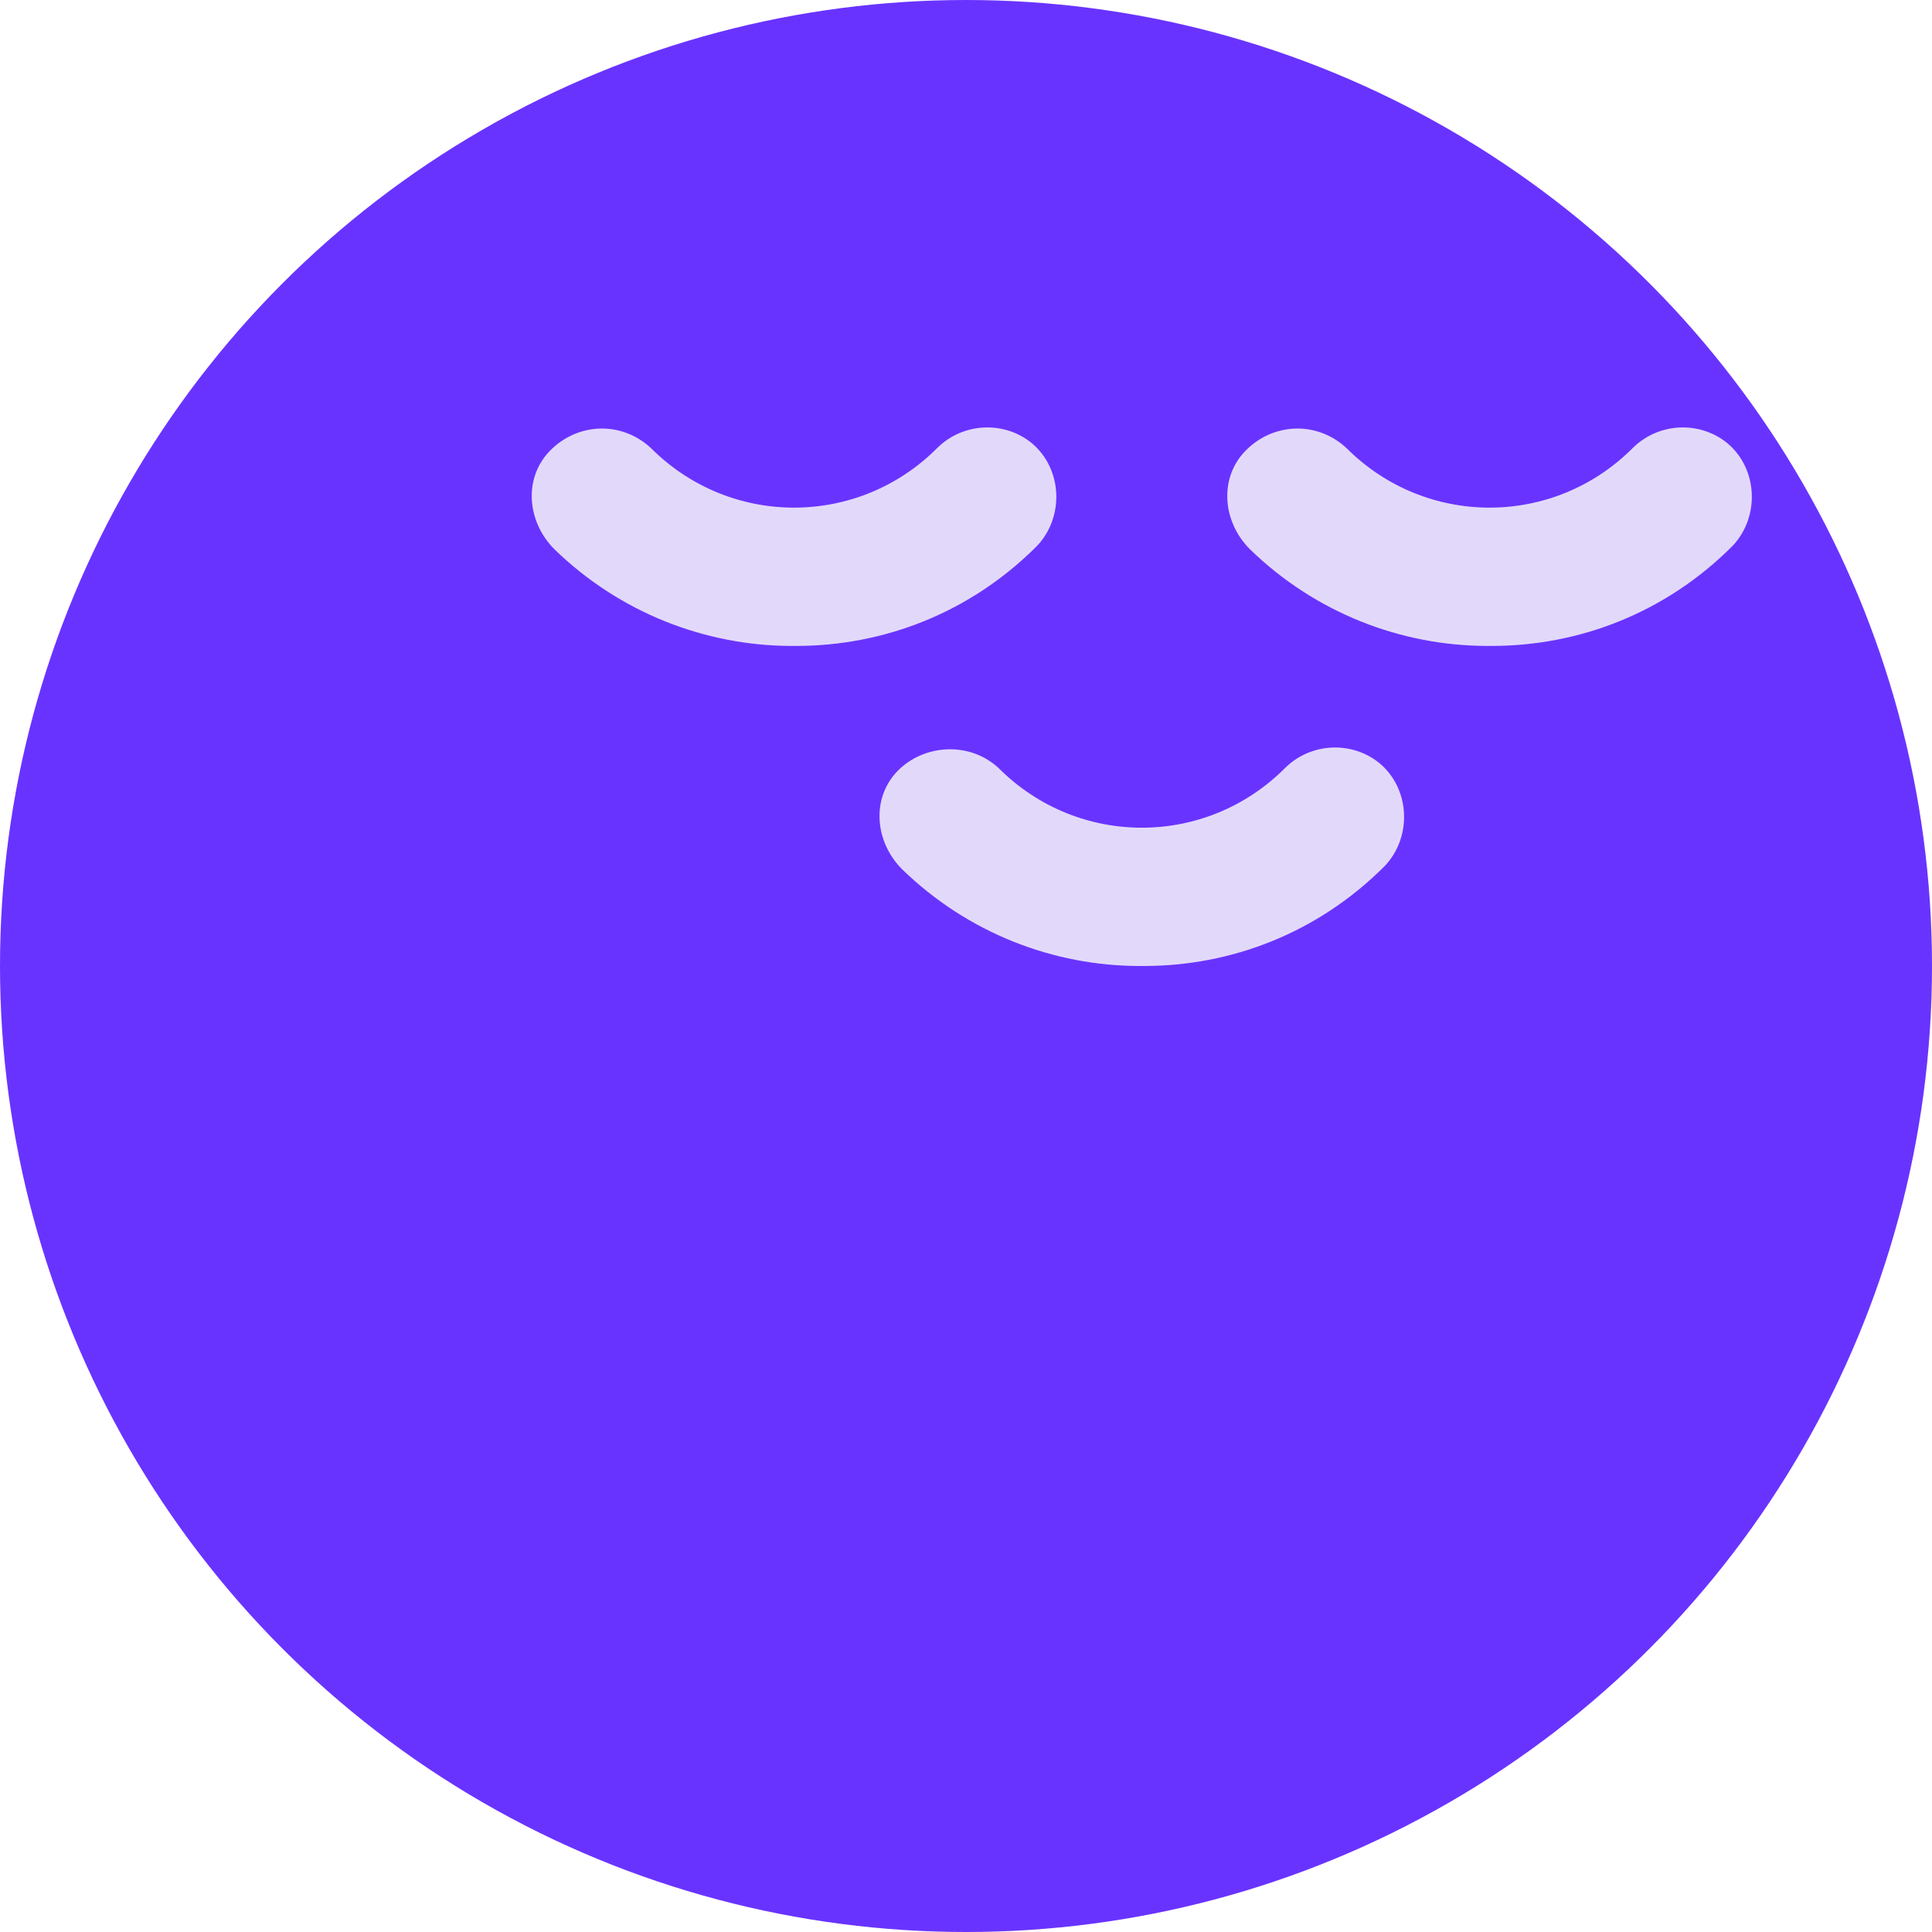
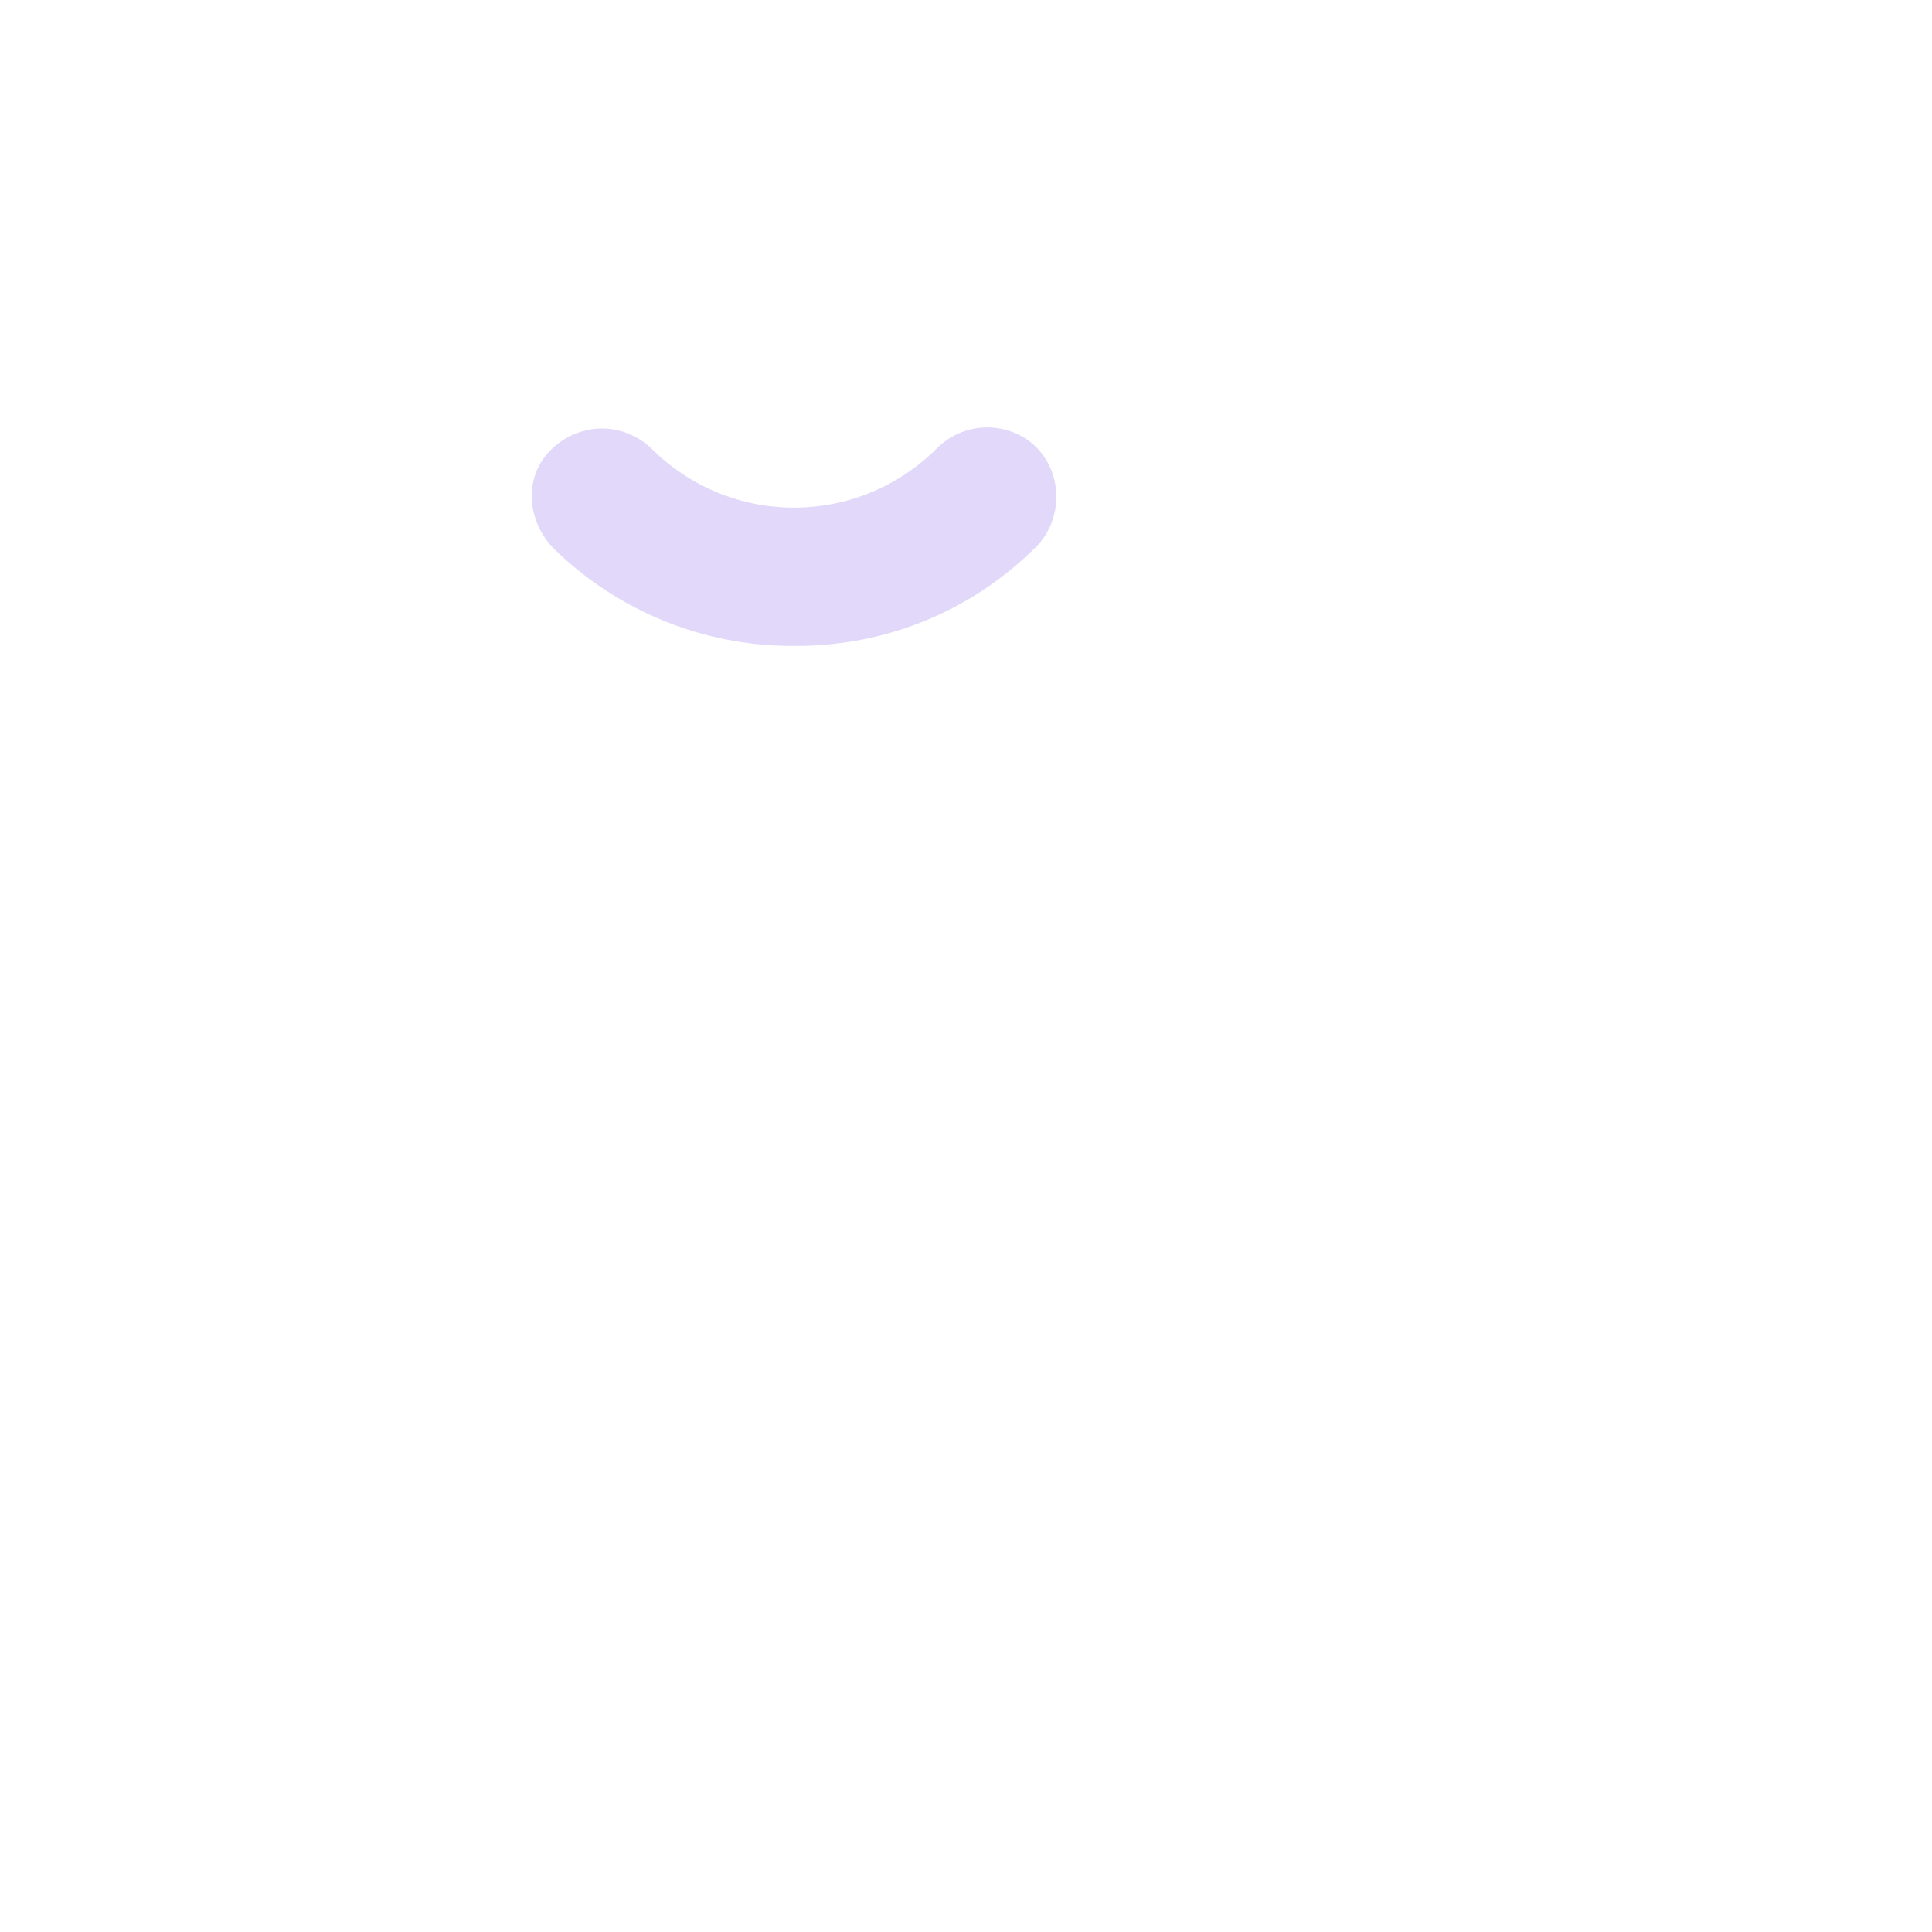
<svg xmlns="http://www.w3.org/2000/svg" id="_x35_" version="1.1" viewBox="0 0 300 300">
  <defs>
    <style>
      .st0 {
        fill: #e2d9fa;
      }

      .st1 {
        fill: #6933ff;
      }
    </style>
  </defs>
-   <circle class="st1" cx="150" cy="150" r="150" />
  <g>
    <path class="st0" d="M123,100.3c-13.4,0-26.7-5.1-36.9-15-4.3-4.3-4.8-11-.8-15.2,4.3-4.5,11.2-4.8,15.8-.5,12.3,12.3,32.1,12.3,44.4,0,4-4,10.4-4.3,14.7-.8,4.8,4,5.1,11.5.8,16-10.4,10.4-23.8,15.5-37.4,15.5h-.5Z" />
-     <path class="st0" d="M231,100.3c-13.4,0-26.7-5.1-36.9-15-4.3-4.3-4.8-11-.8-15.2,4.3-4.5,11.2-4.8,15.8-.5,12.3,12.3,32.1,12.3,44.4,0,4-4,10.4-4.3,14.7-.8,4.8,4,5.1,11.5.8,16-10.4,10.4-23.8,15.5-37.4,15.5h-.5Z" />
-     <path class="st0" d="M177,150c-13.4,0-26.7-5.1-36.9-15-4.3-4.3-4.8-11-.8-15.2s11.2-4.8,15.8-.5c12.3,12.3,32.1,12.3,44.4,0,4-4,10.4-4.3,14.7-.8,4.8,4,5.1,11.5.8,16-10.4,10.4-23.8,15.5-37.4,15.5h-.5Z" />
  </g>
</svg>